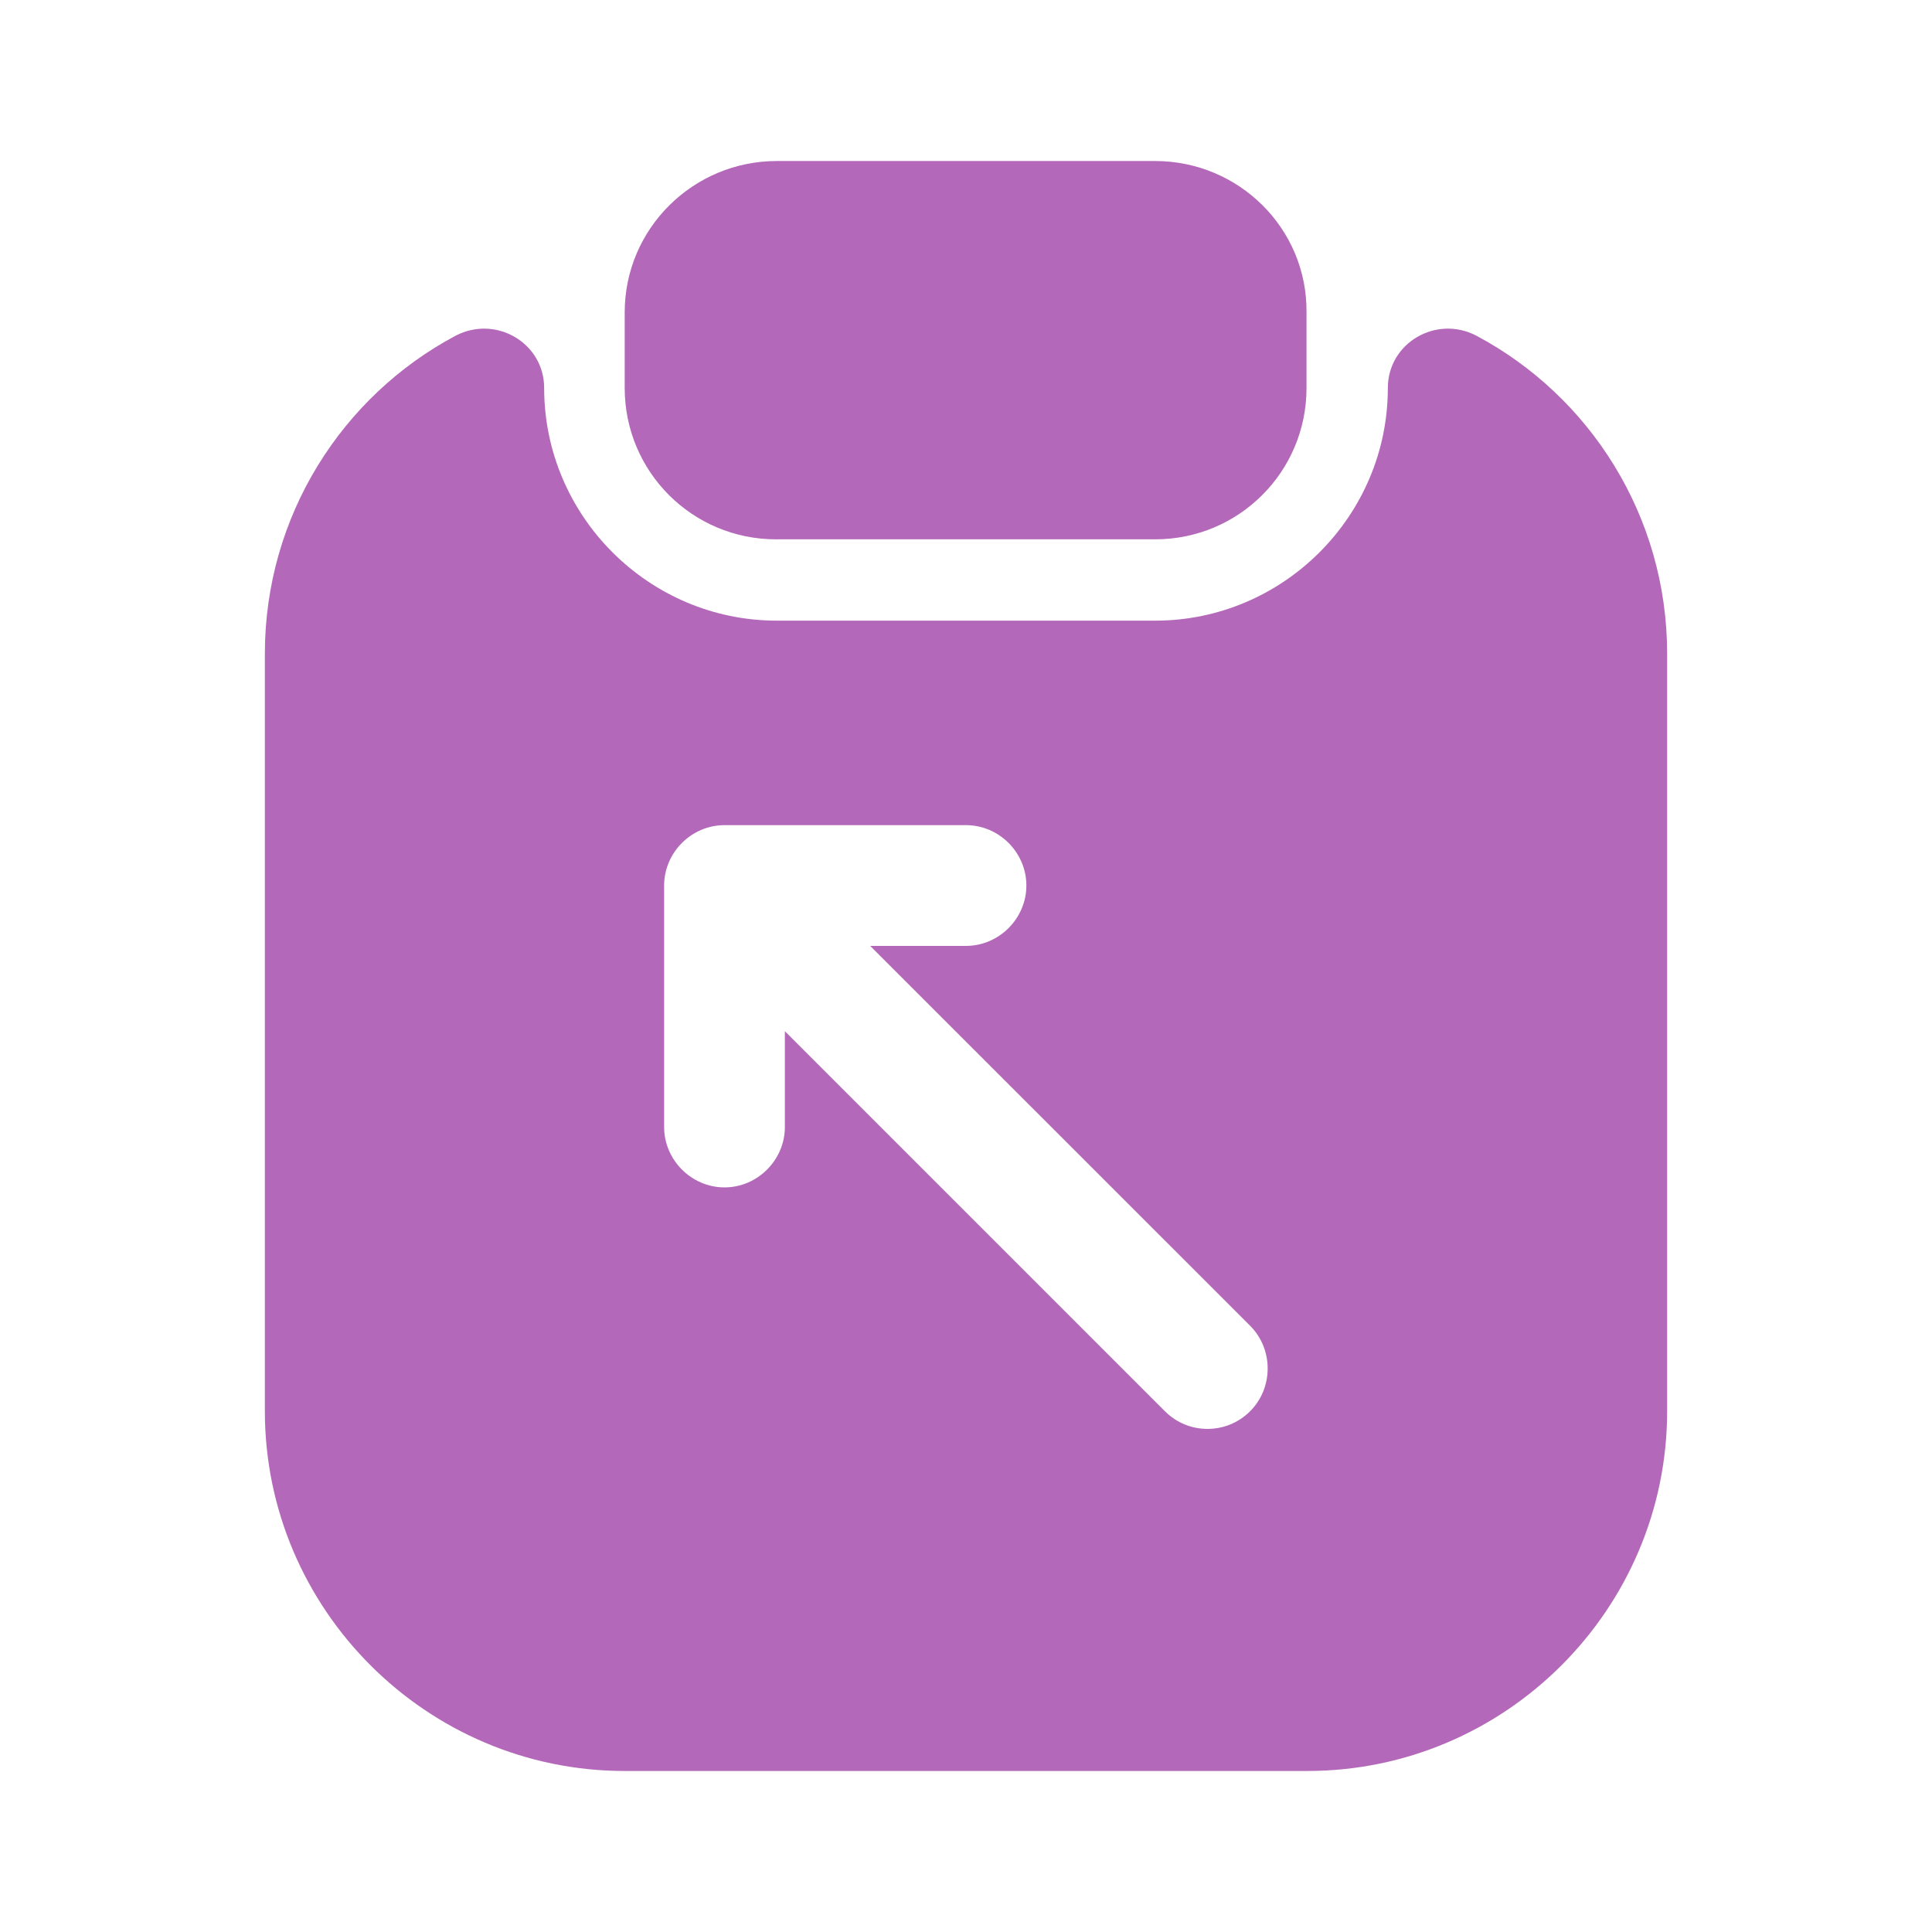
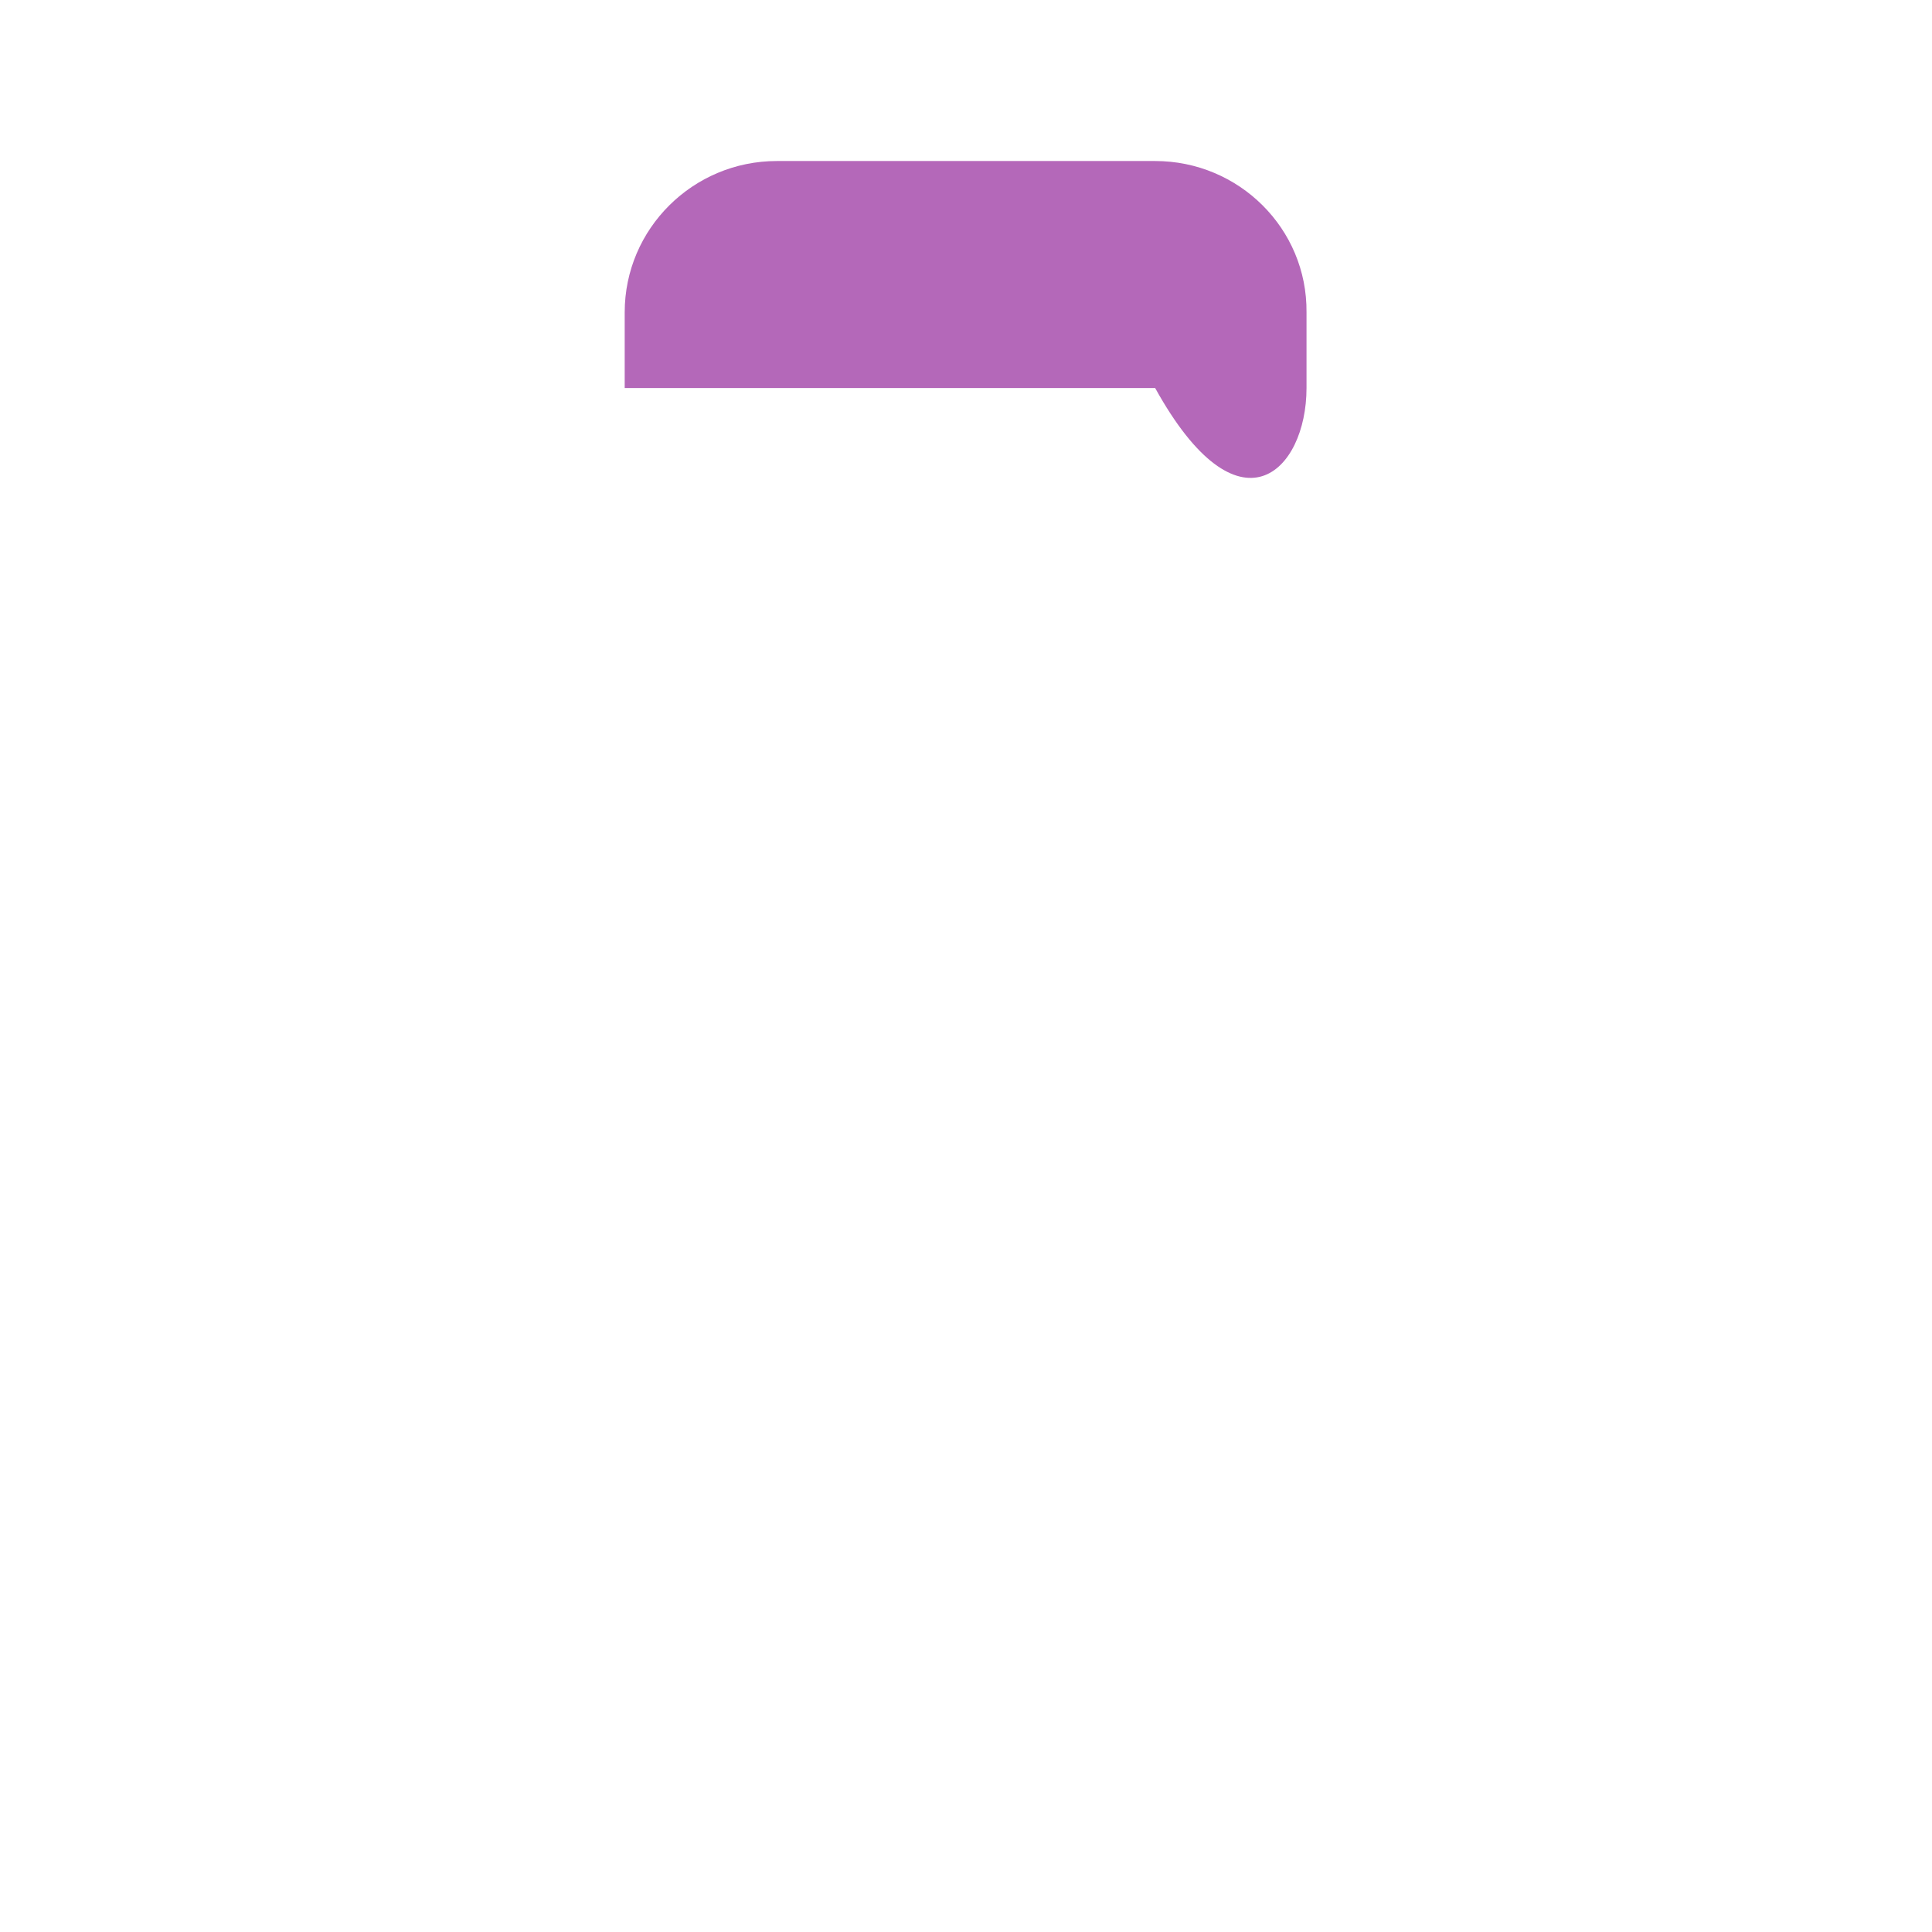
<svg xmlns="http://www.w3.org/2000/svg" width="32" height="32" viewBox="0 0 32 32" fill="none">
  <g id="vuesax/bold/clipboard-export">
    <g id="clipboard-export">
-       <path id="Vector" d="M19.133 2.667H12.867C11.48 2.667 10.347 3.787 10.347 5.173V6.427C10.347 7.813 11.467 8.933 12.853 8.933H19.133C20.52 8.933 21.64 7.813 21.64 6.427V5.173C21.653 3.787 20.52 2.667 19.133 2.667Z" fill="#B468B9" />
-       <path id="Vector_2" d="M22.987 6.427C22.987 8.547 21.253 10.28 19.133 10.28H12.867C10.747 10.28 9.013 8.547 9.013 6.427C9.013 5.68 8.213 5.213 7.547 5.56C5.667 6.56 4.387 8.547 4.387 10.827V23.373C4.387 26.653 7.067 29.333 10.347 29.333H21.653C24.933 29.333 27.613 26.653 27.613 23.373V10.827C27.613 8.547 26.333 6.56 24.453 5.56C23.787 5.213 22.987 5.68 22.987 6.427ZM20.707 23.373C20.507 23.573 20.253 23.667 20 23.667C19.747 23.667 19.493 23.573 19.293 23.373L13 17.08V18.667C13 19.213 12.547 19.667 12 19.667C11.453 19.667 11 19.213 11 18.667V14.667C11 14.12 11.453 13.667 12 13.667H16C16.547 13.667 17 14.12 17 14.667C17 15.213 16.547 15.667 16 15.667H14.413L20.707 21.96C21.093 22.347 21.093 22.987 20.707 23.373Z" fill="#B468B9" />
+       <path id="Vector" d="M19.133 2.667H12.867C11.48 2.667 10.347 3.787 10.347 5.173V6.427H19.133C20.52 8.933 21.64 7.813 21.64 6.427V5.173C21.653 3.787 20.52 2.667 19.133 2.667Z" fill="#B468B9" />
    </g>
  </g>
</svg>